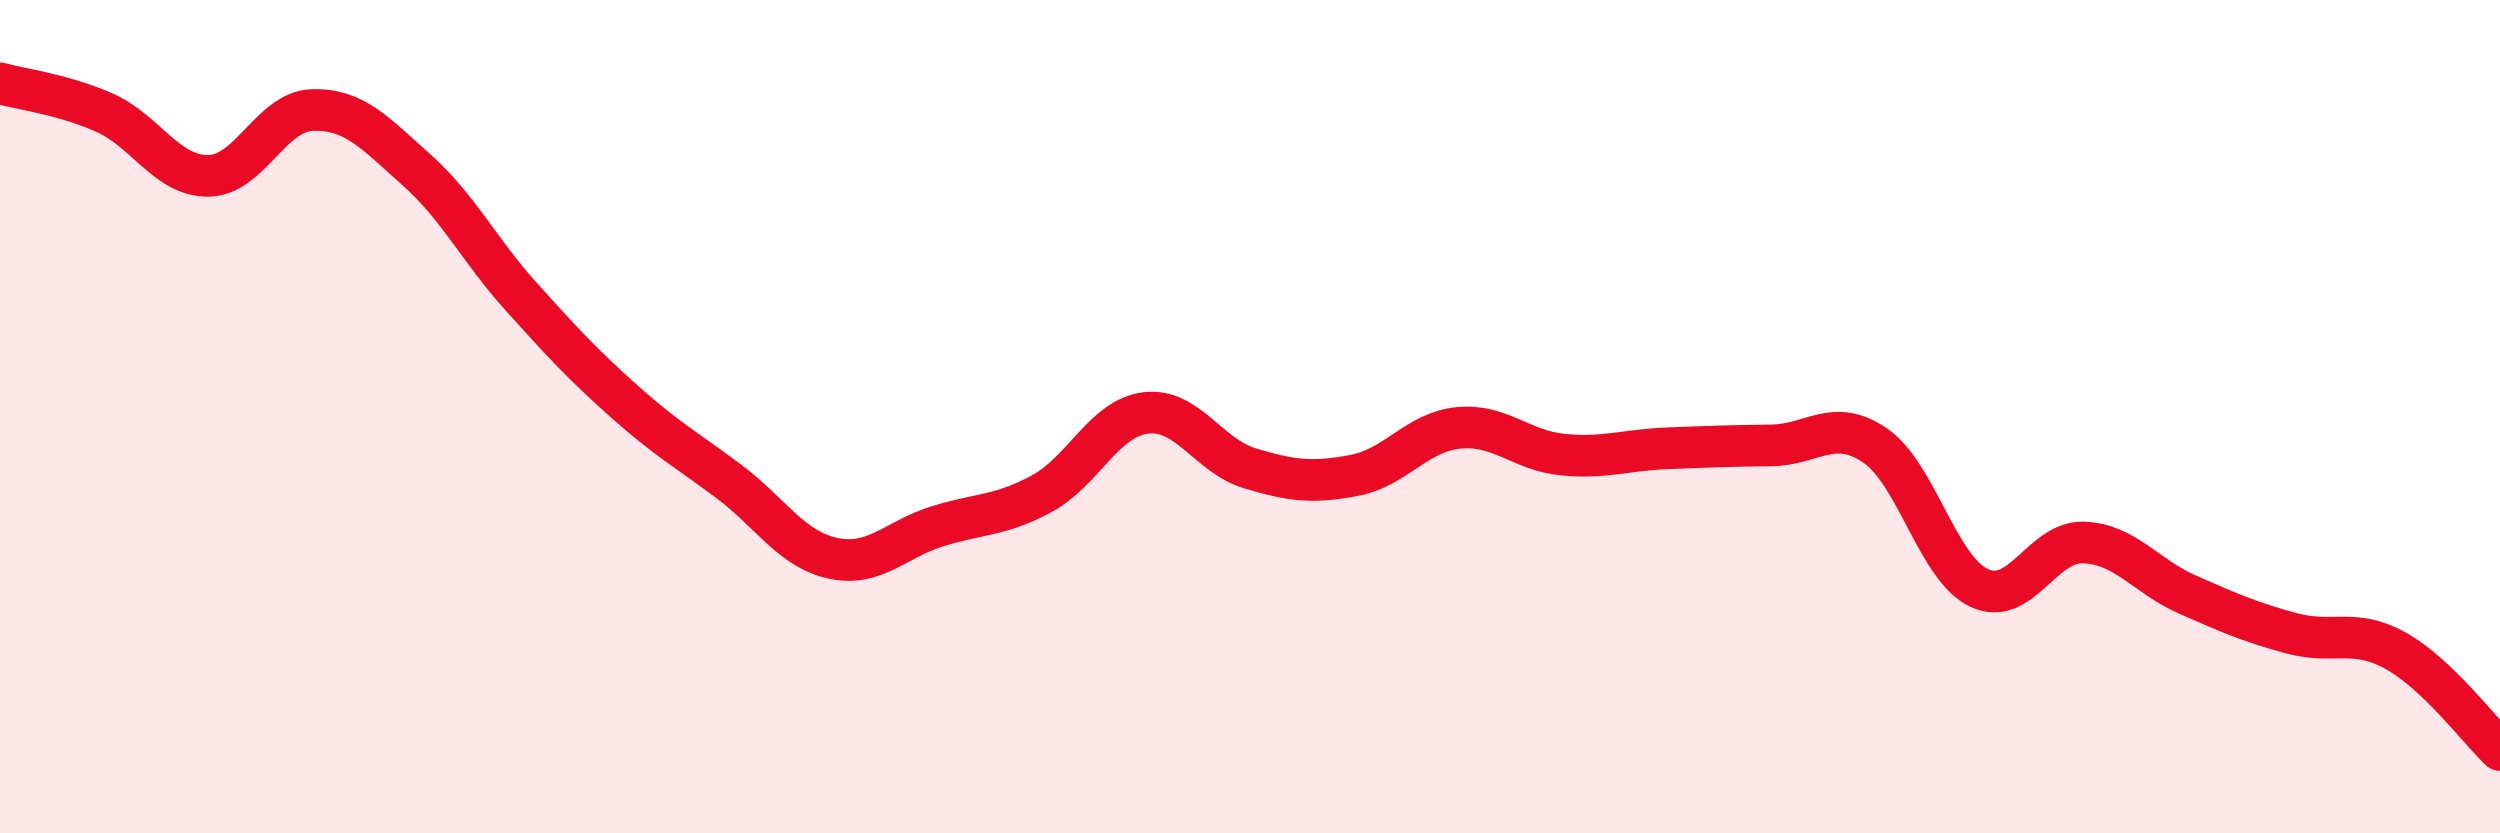
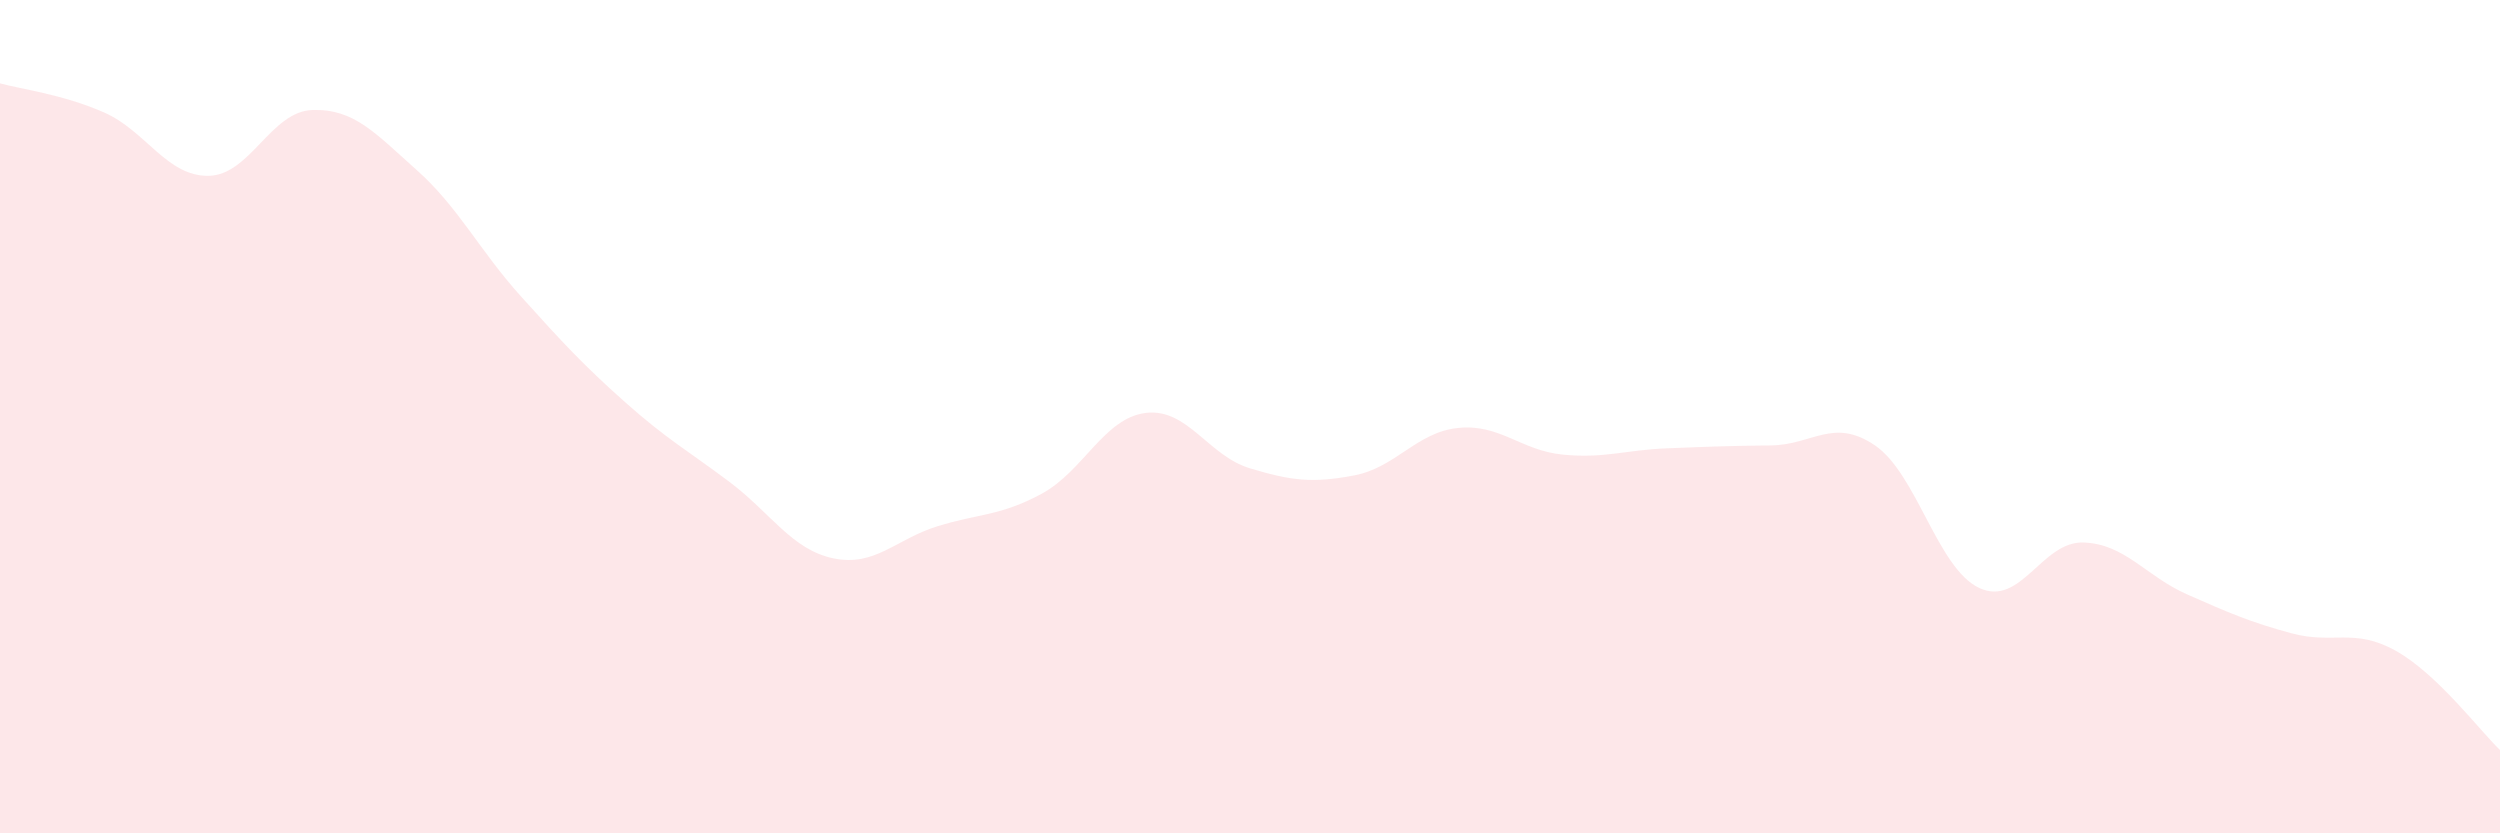
<svg xmlns="http://www.w3.org/2000/svg" width="60" height="20" viewBox="0 0 60 20">
  <path d="M 0,2 C 0.5,2.14 1.5,2.26 2.5,2.7 C 3.5,3.14 4,4.23 5,4.22 C 6,4.21 6.5,2.67 7.5,2.64 C 8.5,2.61 9,3.19 10,4.08 C 11,4.97 11.5,6 12.5,7.11 C 13.5,8.22 14,8.76 15,9.65 C 16,10.54 16.5,10.81 17.5,11.56 C 18.5,12.31 19,13.19 20,13.4 C 21,13.61 21.5,12.94 22.5,12.63 C 23.5,12.32 24,12.39 25,11.85 C 26,11.31 26.5,10.03 27.5,9.91 C 28.5,9.79 29,10.94 30,11.24 C 31,11.54 31.5,11.6 32.5,11.41 C 33.5,11.22 34,10.37 35,10.27 C 36,10.17 36.5,10.81 37.5,10.91 C 38.5,11.01 39,10.8 40,10.76 C 41,10.72 41.5,10.7 42.5,10.69 C 43.5,10.68 44,10.01 45,10.69 C 46,11.37 46.5,13.64 47.5,14.11 C 48.5,14.58 49,12.99 50,13.02 C 51,13.05 51.5,13.83 52.5,14.27 C 53.5,14.71 54,14.93 55,15.2 C 56,15.47 56.5,15.06 57.5,15.62 C 58.5,16.18 59.5,17.52 60,18L60 20L0 20Z" fill="#EB0A25" opacity="0.1" stroke-linecap="round" stroke-linejoin="round" />
-   <path d="M 0,2 C 0.5,2.14 1.5,2.26 2.5,2.7 C 3.5,3.14 4,4.23 5,4.22 C 6,4.21 6.5,2.67 7.5,2.64 C 8.5,2.61 9,3.19 10,4.08 C 11,4.97 11.5,6 12.5,7.11 C 13.5,8.22 14,8.76 15,9.65 C 16,10.54 16.5,10.81 17.5,11.56 C 18.5,12.31 19,13.19 20,13.4 C 21,13.61 21.5,12.94 22.5,12.63 C 23.5,12.32 24,12.39 25,11.85 C 26,11.31 26.5,10.03 27.5,9.91 C 28.5,9.79 29,10.94 30,11.24 C 31,11.54 31.5,11.6 32.5,11.41 C 33.5,11.22 34,10.37 35,10.27 C 36,10.17 36.5,10.81 37.5,10.91 C 38.5,11.01 39,10.8 40,10.76 C 41,10.72 41.5,10.7 42.5,10.69 C 43.5,10.68 44,10.01 45,10.69 C 46,11.37 46.5,13.64 47.5,14.11 C 48.5,14.58 49,12.99 50,13.02 C 51,13.05 51.5,13.83 52.5,14.27 C 53.5,14.71 54,14.93 55,15.2 C 56,15.47 56.5,15.06 57.5,15.62 C 58.5,16.18 59.5,17.52 60,18" stroke="#EB0A25" stroke-width="1" fill="none" stroke-linecap="round" stroke-linejoin="round" />
</svg>